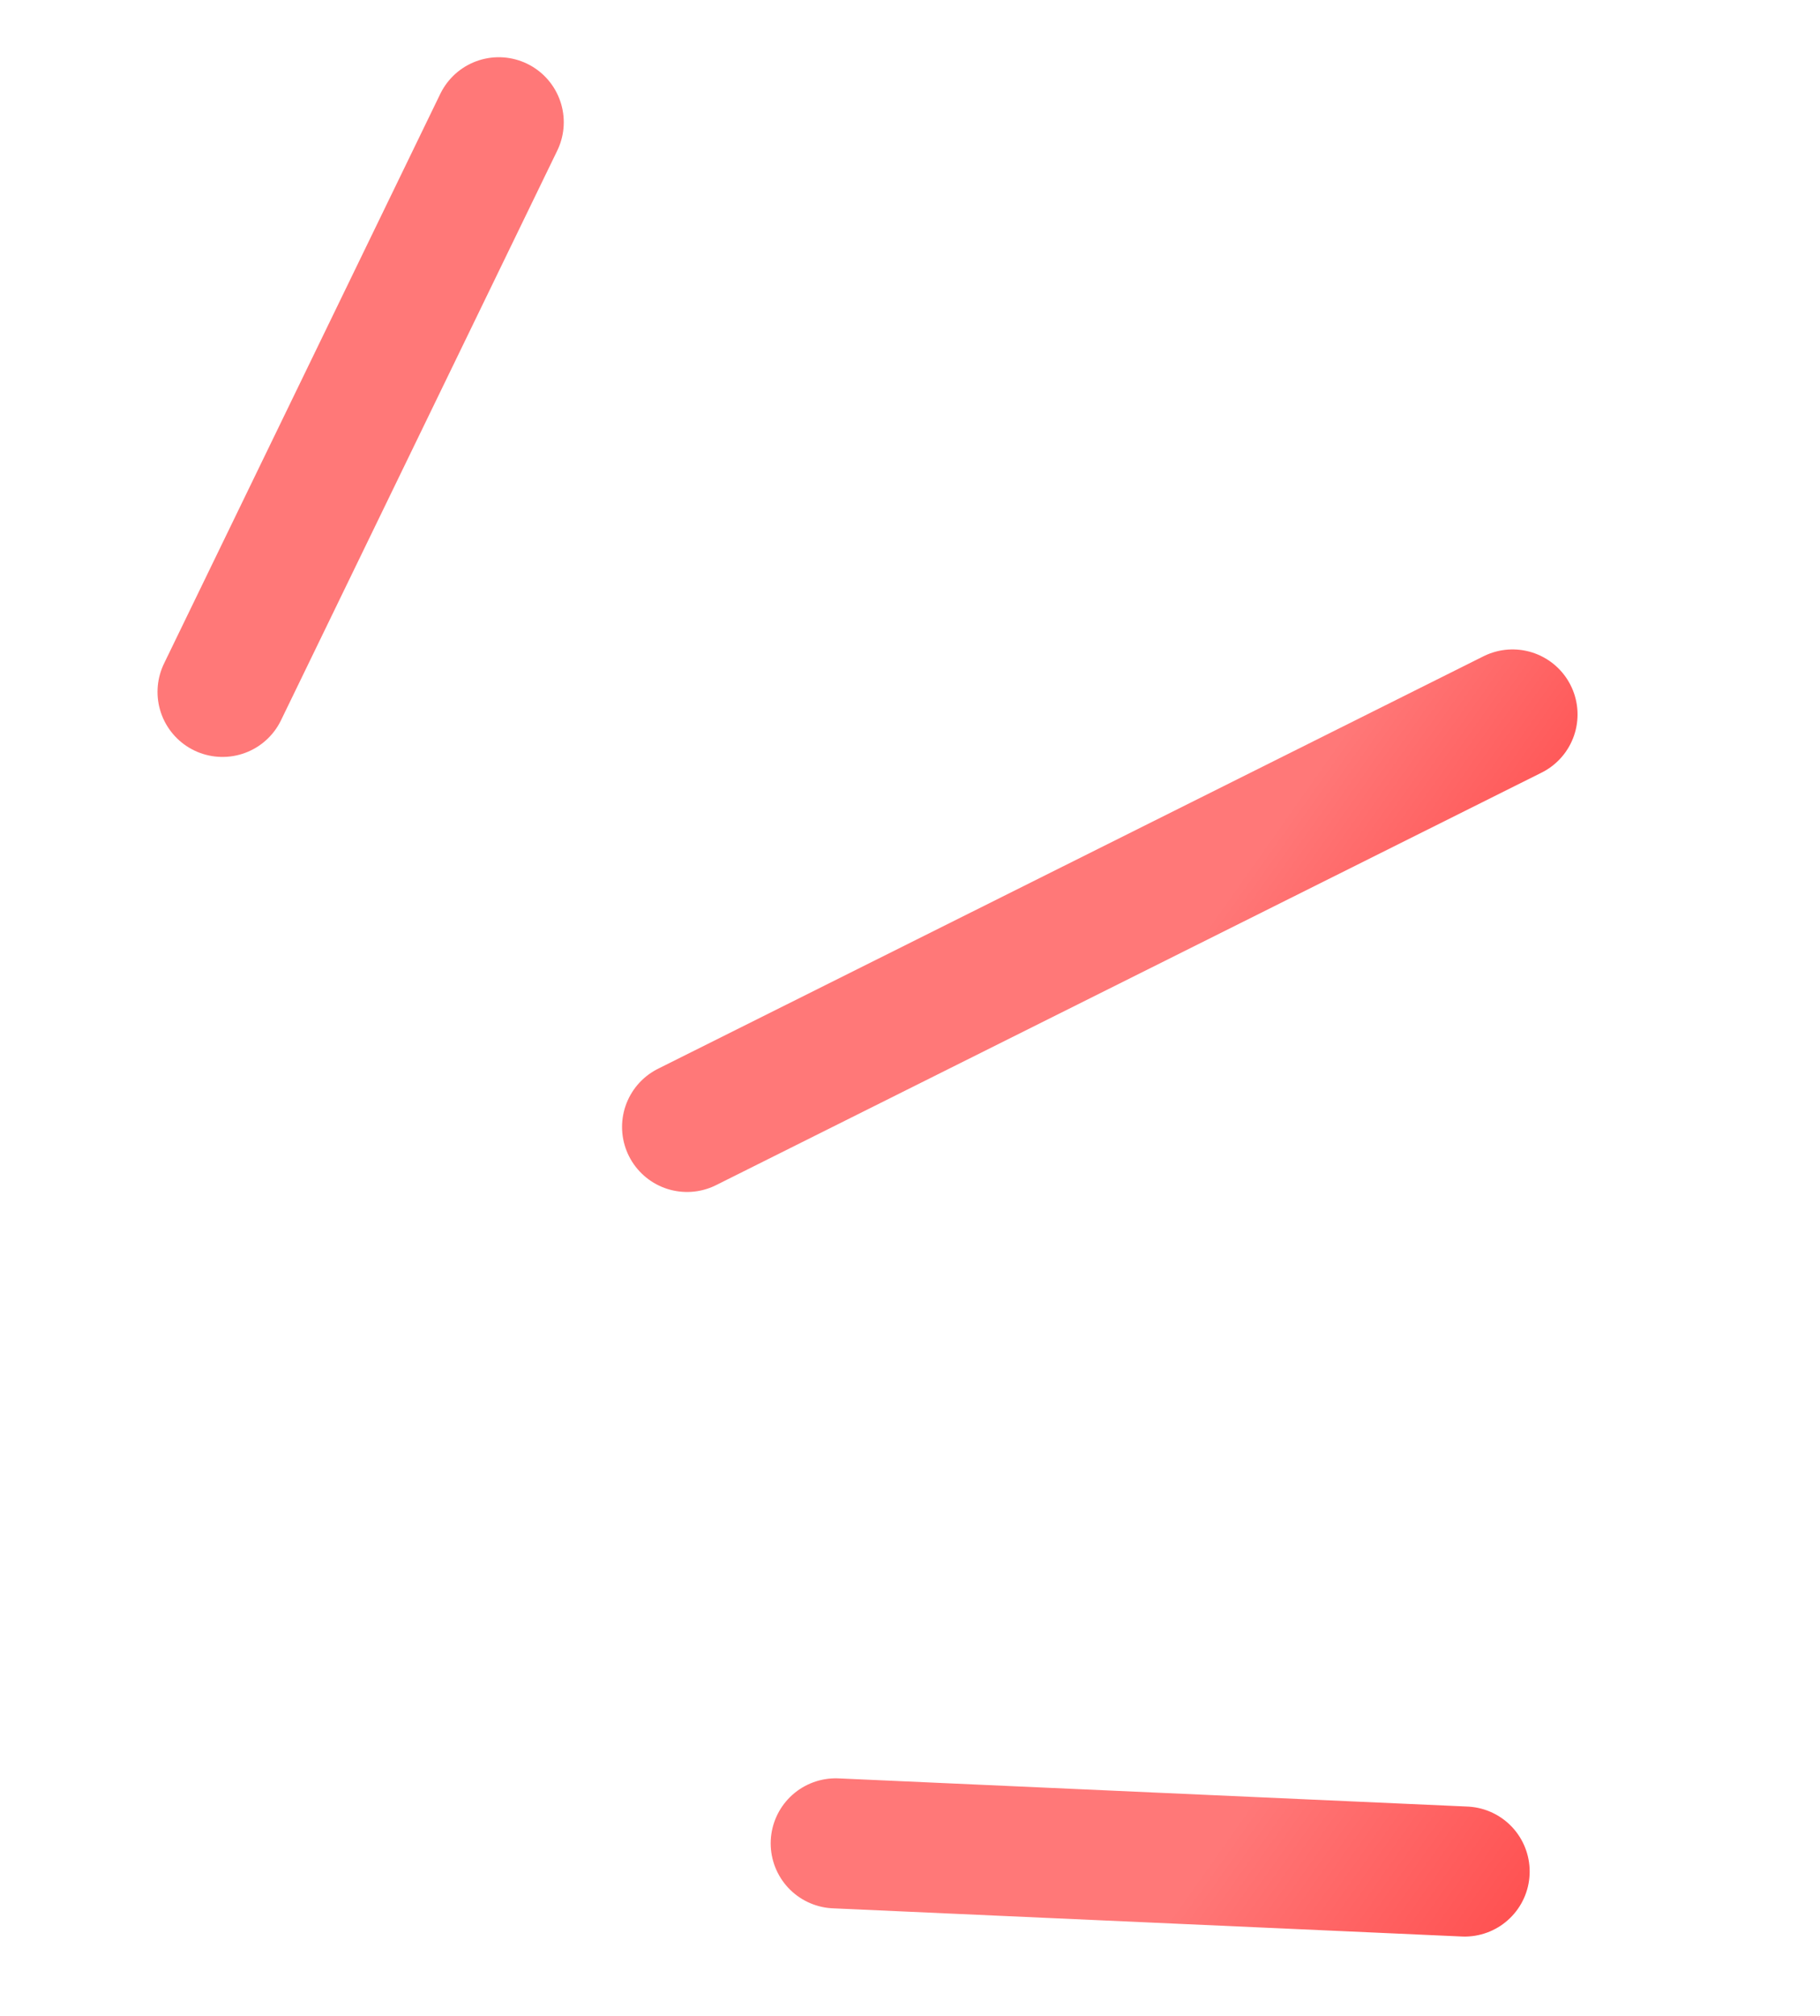
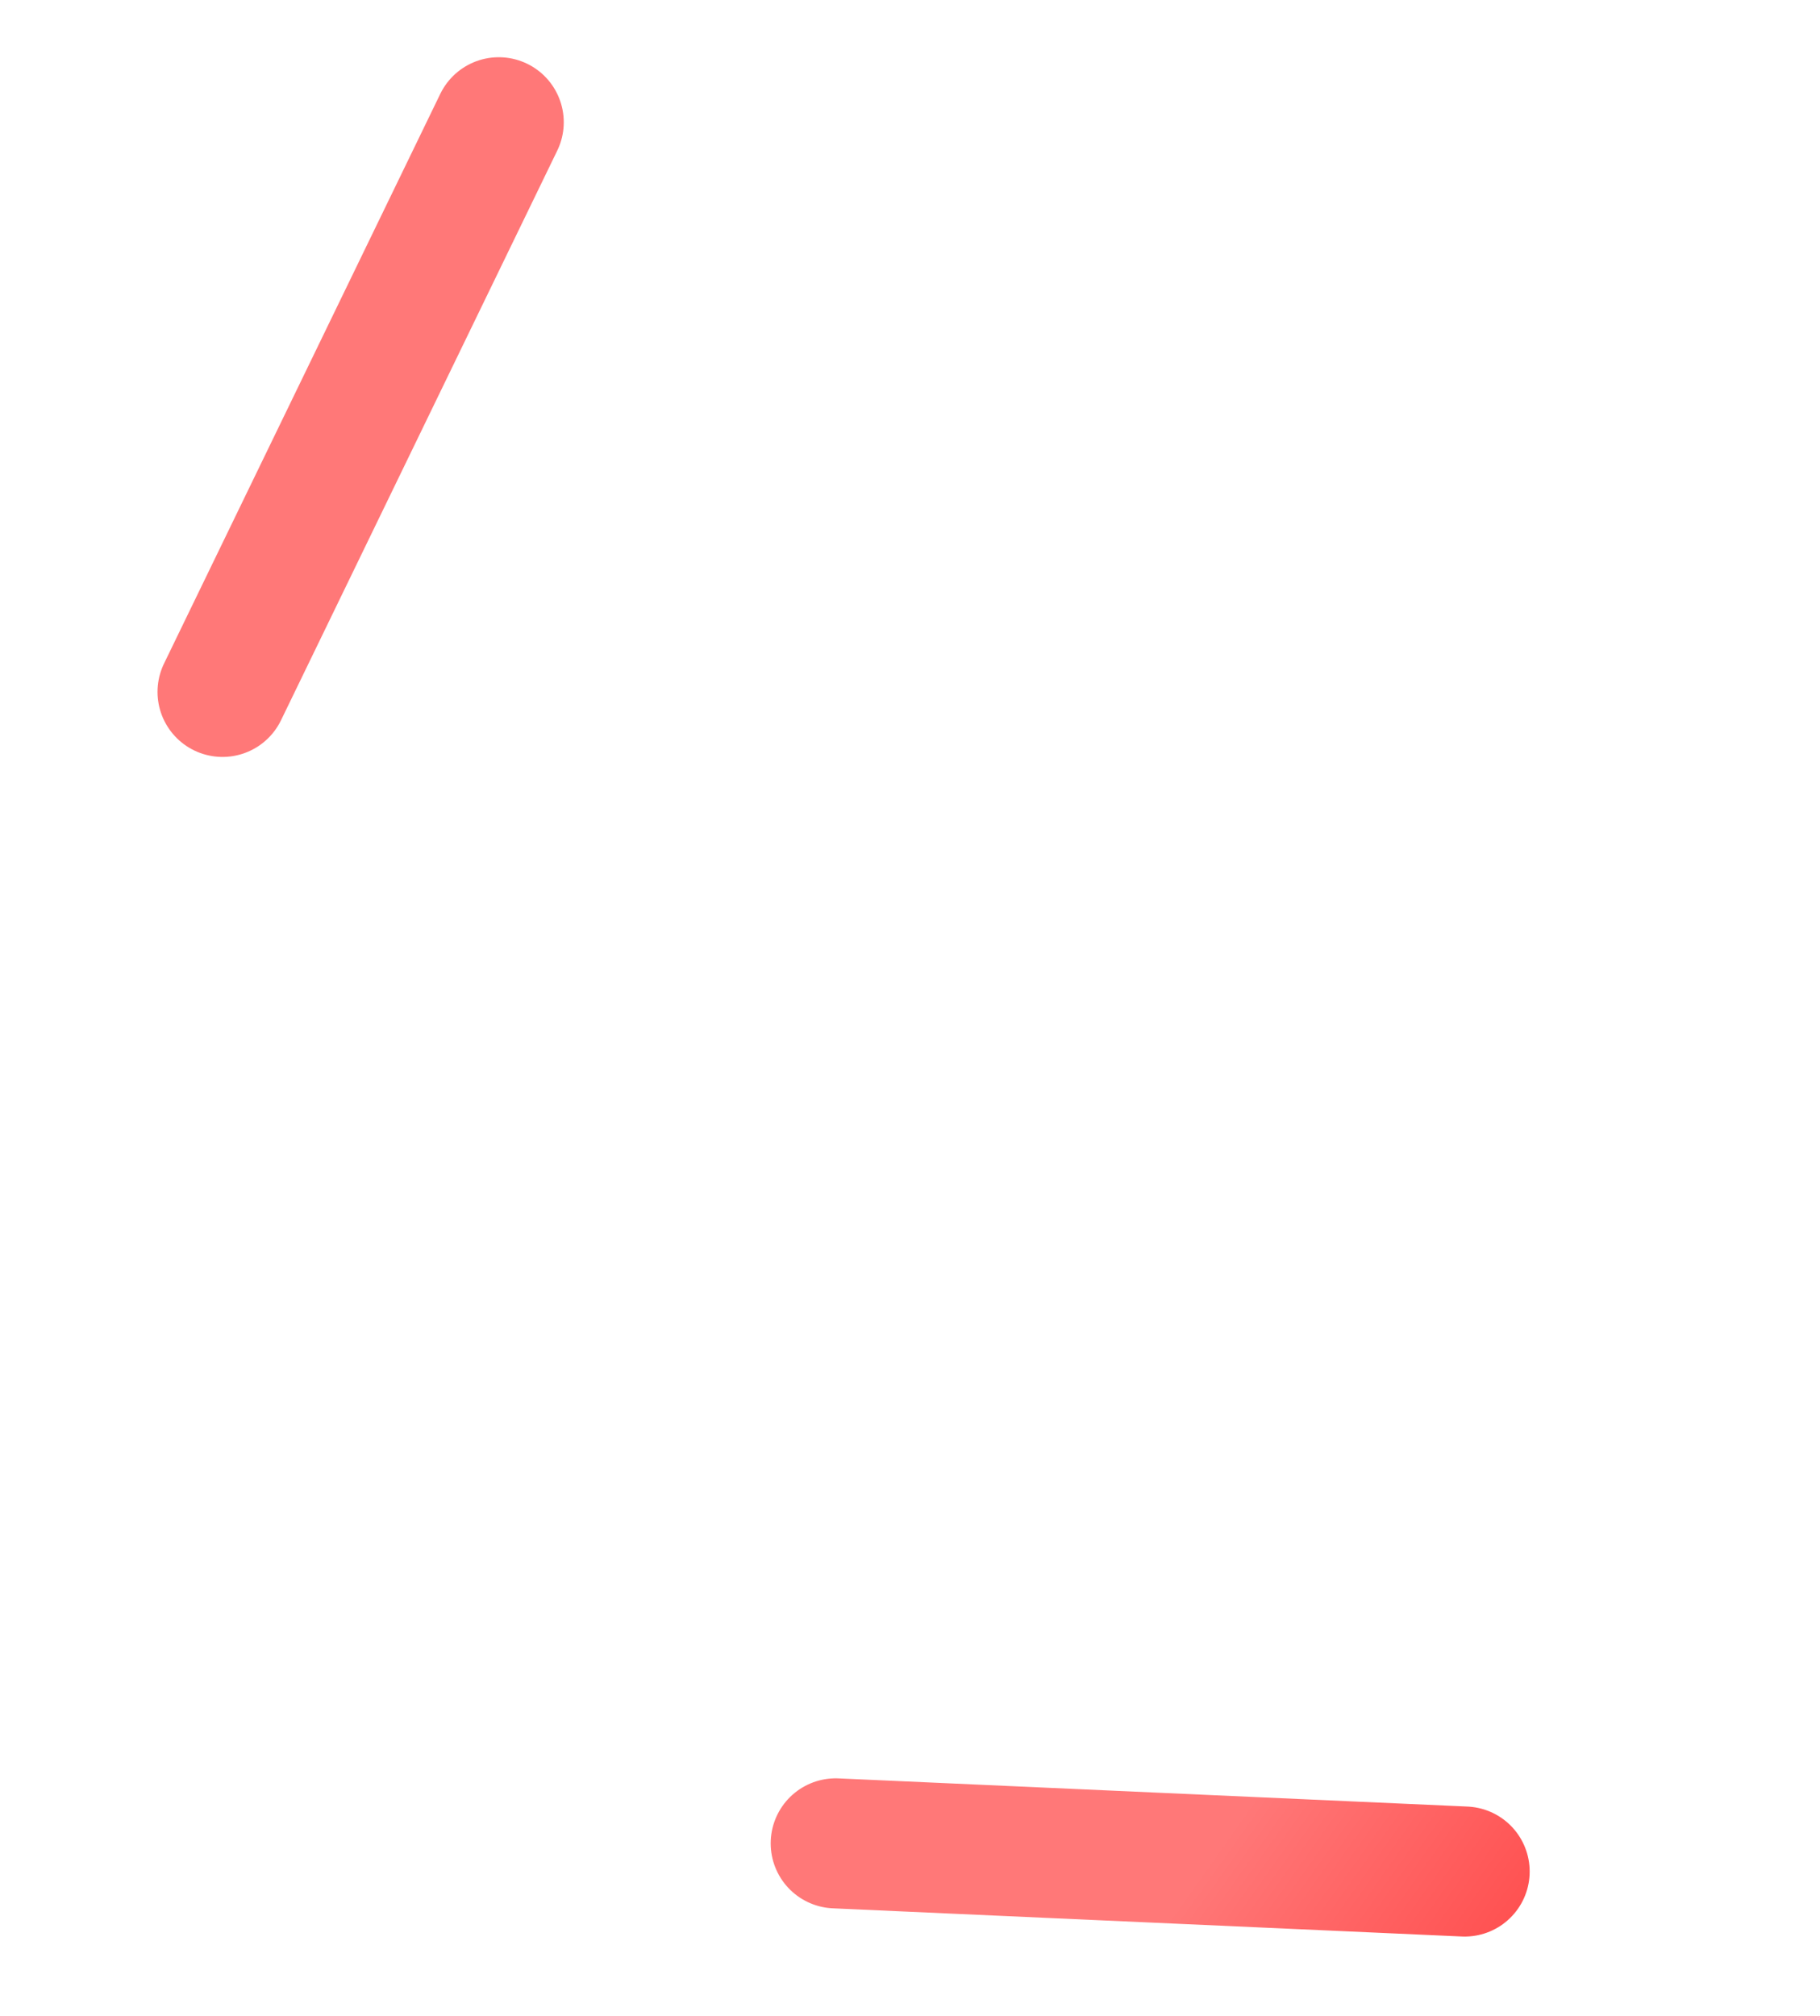
<svg xmlns="http://www.w3.org/2000/svg" xmlns:xlink="http://www.w3.org/1999/xlink" id="Слой_1" data-name="Слой 1" viewBox="0 0 84 93">
  <defs>
    <style>.cls-1,.cls-2,.cls-3{fill:none;stroke-linecap:round;stroke-miterlimit:10;stroke-width:6px;}.cls-1{stroke:url(#New_Gradient_Swatch_copy_3);}.cls-2{stroke:url(#New_Gradient_Swatch_copy_3-2);}.cls-3{stroke:url(#New_Gradient_Swatch_copy_3-3);}</style>
    <linearGradient id="New_Gradient_Swatch_copy_3" x1="-3980.22" y1="1378.06" x2="-3949.77" y2="1378.06" gradientTransform="matrix(-0.82, -0.58, 0.58, -0.82, -3978.92, -1081.87)" gradientUnits="userSpaceOnUse">
      <stop offset="0" stop-color="#ff2121" />
      <stop offset="0.96" stop-color="#ff7878" />
    </linearGradient>
    <linearGradient id="New_Gradient_Swatch_copy_3-2" x1="-3951.16" y1="1411.98" x2="-3925.07" y2="1411.98" xlink:href="#New_Gradient_Swatch_copy_3" />
    <linearGradient id="New_Gradient_Swatch_copy_3-3" x1="-3901.98" y1="1411.59" x2="-3891.18" y2="1411.59" xlink:href="#New_Gradient_Swatch_copy_3" />
  </defs>
  <title>Безымянный-1</title>
  <line class="cls-1" x1="67.6" y1="86.34" x2="38.57" y2="85.04" />
-   <line class="cls-2" x1="31.71" y1="51.99" x2="69.81" y2="32.96" />
  <line class="cls-3" x1="10.27" y1="31.92" x2="23.02" y2="5.64" />
</svg>